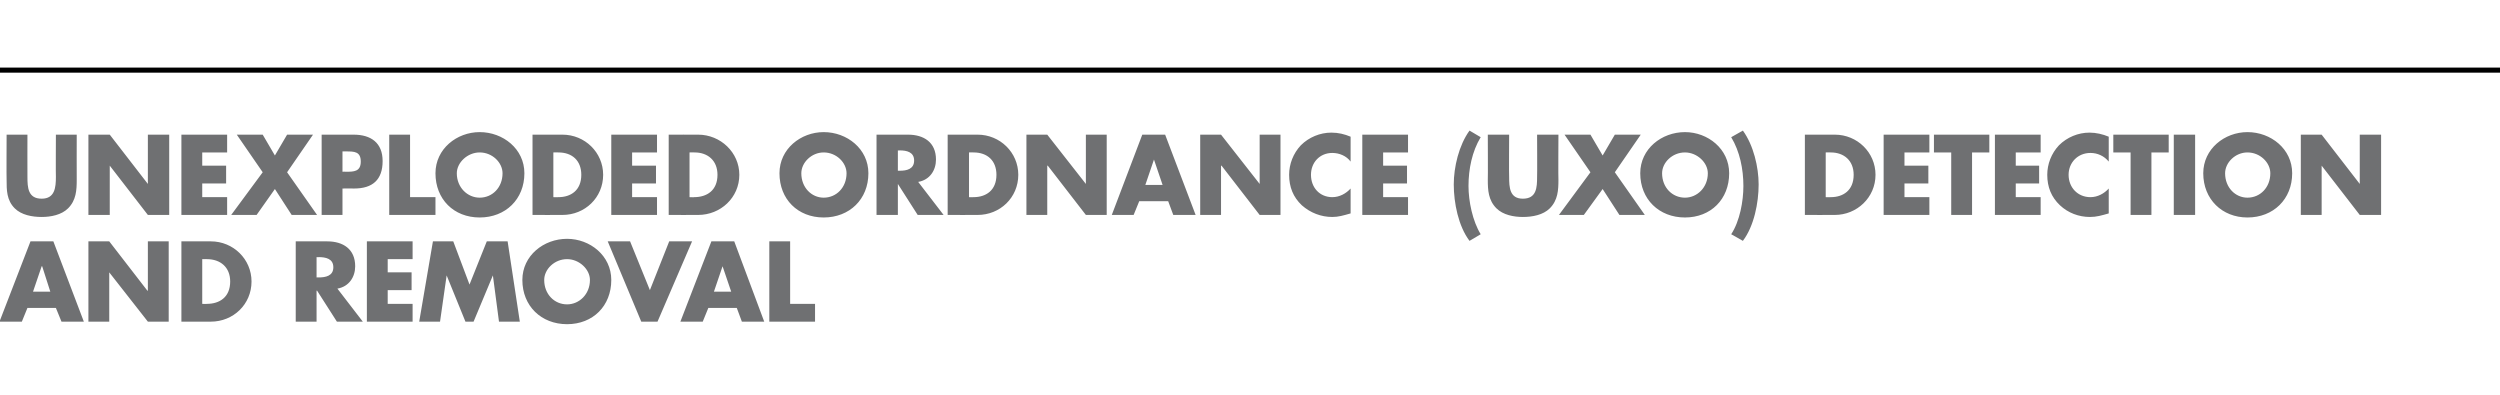
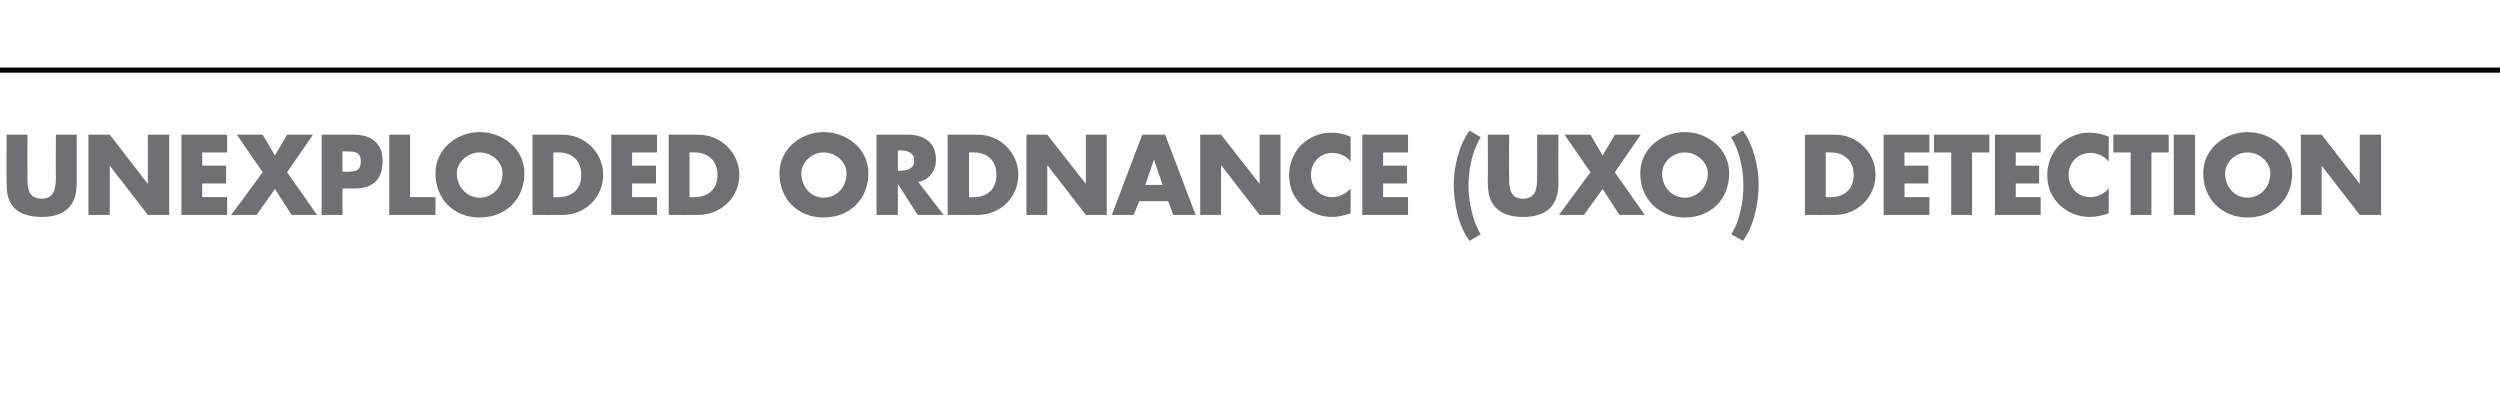
<svg xmlns="http://www.w3.org/2000/svg" version="1.1" width="492px" height="77.7px" viewBox="0 -25 492 77.7" style="top:-25px">
  <desc>UNEXPLODED ORDNANCE (UXO) DETECTION AND REMOVAL</desc>
  <defs />
  <g class="svg-textframe-paragraphrules">
    <line class="svg-paragraph-ruleabove" y1="-11.2" y2="-11.2" x1="-5" x2="509" stroke="#000" stroke-width="1" />
  </g>
  <g id="Polygon48182">
-     <path d="M 5.4 35.6 L 4.3 38.3 L -0.1 38.3 L 6 22.5 L 10.5 22.5 L 16.5 38.3 L 12.1 38.3 L 11 35.6 L 5.4 35.6 Z M 8.3 27.4 L 8.2 27.4 L 6.5 32.4 L 9.9 32.4 L 8.3 27.4 Z M 17.4 22.5 L 21.5 22.5 L 29 32.2 L 29.1 32.2 L 29.1 22.5 L 33.2 22.5 L 33.2 38.3 L 29.1 38.3 L 21.5 28.6 L 21.5 28.6 L 21.5 38.3 L 17.4 38.3 L 17.4 22.5 Z M 35.7 22.5 C 35.7 22.5 41.49 22.49 41.5 22.5 C 45.9 22.5 49.5 26 49.5 30.4 C 49.5 34.9 45.9 38.3 41.5 38.3 C 41.49 38.32 35.7 38.3 35.7 38.3 L 35.7 22.5 Z M 39.8 34.8 C 39.8 34.8 40.69 34.84 40.7 34.8 C 43.2 34.8 45.3 33.5 45.3 30.4 C 45.3 27.6 43.4 26 40.7 26 C 40.74 25.98 39.8 26 39.8 26 L 39.8 34.8 Z M 71.4 38.3 L 66.3 38.3 L 62.4 32.2 L 62.3 32.2 L 62.3 38.3 L 58.2 38.3 L 58.2 22.5 C 58.2 22.5 64.38 22.49 64.4 22.5 C 67.5 22.5 69.9 24 69.9 27.4 C 69.9 29.5 68.7 31.4 66.4 31.8 C 66.42 31.84 71.4 38.3 71.4 38.3 Z M 62.3 29.6 C 62.3 29.6 62.74 29.59 62.7 29.6 C 64.1 29.6 65.6 29.3 65.6 27.6 C 65.6 25.9 64.1 25.6 62.7 25.6 C 62.74 25.64 62.3 25.6 62.3 25.6 L 62.3 29.6 Z M 76.3 26 L 76.3 28.6 L 81 28.6 L 81 32.1 L 76.3 32.1 L 76.3 34.8 L 81.2 34.8 L 81.2 38.3 L 72.2 38.3 L 72.2 22.5 L 81.2 22.5 L 81.2 26 L 76.3 26 Z M 85.2 22.5 L 89.2 22.5 L 92.4 31 L 95.8 22.5 L 99.9 22.5 L 102.3 38.3 L 98.2 38.3 L 97 29.2 L 97 29.2 L 93.2 38.3 L 91.6 38.3 L 87.9 29.2 L 87.9 29.2 L 86.6 38.3 L 82.5 38.3 L 85.2 22.5 Z M 120.3 30.1 C 120.3 35.2 116.7 38.8 111.6 38.8 C 106.5 38.8 102.8 35.2 102.8 30.1 C 102.8 25.3 107 22 111.6 22 C 116.1 22 120.3 25.3 120.3 30.1 Z M 107.1 30.1 C 107.1 32.9 109.1 34.9 111.6 34.9 C 114 34.9 116.1 32.9 116.1 30.1 C 116.1 28 114 26 111.6 26 C 109.1 26 107.1 28 107.1 30.1 Z M 127.9 32.1 L 131.7 22.5 L 136.2 22.5 L 129.4 38.3 L 126.2 38.3 L 119.6 22.5 L 124 22.5 L 127.9 32.1 Z M 139.4 35.6 L 138.3 38.3 L 133.9 38.3 L 140 22.5 L 144.5 22.5 L 150.4 38.3 L 146 38.3 L 145 35.6 L 139.4 35.6 Z M 142.2 27.4 L 142.2 27.4 L 140.5 32.4 L 143.9 32.4 L 142.2 27.4 Z M 155.5 34.8 L 160.4 34.8 L 160.4 38.3 L 151.4 38.3 L 151.4 22.5 L 155.5 22.5 L 155.5 34.8 Z " stroke="none" fill="#6f7072" />
-   </g>
+     </g>
  <g id="Polygon48181">
    <path d="M 15.1 1.5 C 15.1 1.5 15.08 10.39 15.1 10.4 C 15.1 12.4 15 14.4 13.4 16 C 12.1 17.3 10 17.7 8.2 17.7 C 6.3 17.7 4.2 17.3 2.9 16 C 1.3 14.4 1.3 12.4 1.3 10.4 C 1.26 10.39 1.3 1.5 1.3 1.5 L 5.4 1.5 C 5.4 1.5 5.38 9.83 5.4 9.8 C 5.4 11.9 5.5 14.1 8.2 14.1 C 10.8 14.1 11 11.9 11 9.8 C 10.96 9.83 11 1.5 11 1.5 L 15.1 1.5 Z M 17.4 1.5 L 21.6 1.5 L 29.1 11.2 L 29.1 11.2 L 29.1 1.5 L 33.3 1.5 L 33.3 17.3 L 29.1 17.3 L 21.6 7.6 L 21.6 7.6 L 21.6 17.3 L 17.4 17.3 L 17.4 1.5 Z M 39.8 5 L 39.8 7.6 L 44.5 7.6 L 44.5 11.1 L 39.8 11.1 L 39.8 13.8 L 44.7 13.8 L 44.7 17.3 L 35.7 17.3 L 35.7 1.5 L 44.7 1.5 L 44.7 5 L 39.8 5 Z M 46.6 1.5 L 51.7 1.5 L 54.1 5.6 L 56.5 1.5 L 61.6 1.5 L 56.5 8.9 L 62.4 17.3 L 57.4 17.3 L 54.1 12.2 L 50.5 17.3 L 45.5 17.3 L 51.7 8.9 L 46.6 1.5 Z M 63.3 1.5 C 63.3 1.5 69.57 1.49 69.6 1.5 C 73 1.5 75.3 3.1 75.3 6.7 C 75.3 10.4 73.3 12.1 69.7 12.1 C 69.72 12.07 67.4 12.1 67.4 12.1 L 67.4 17.3 L 63.3 17.3 L 63.3 1.5 Z M 67.4 8.8 C 67.4 8.8 68.08 8.76 68.1 8.8 C 69.6 8.8 71 8.8 71 6.8 C 71 4.8 69.7 4.8 68.1 4.8 C 68.08 4.81 67.4 4.8 67.4 4.8 L 67.4 8.8 Z M 80.7 13.8 L 85.7 13.8 L 85.7 17.3 L 76.6 17.3 L 76.6 1.5 L 80.7 1.5 L 80.7 13.8 Z M 103.2 9.1 C 103.2 14.2 99.5 17.8 94.4 17.8 C 89.3 17.8 85.7 14.2 85.7 9.1 C 85.7 4.3 89.9 1 94.4 1 C 99 1 103.2 4.3 103.2 9.1 Z M 89.9 9.1 C 89.9 11.9 92 13.9 94.4 13.9 C 96.9 13.9 98.9 11.9 98.9 9.1 C 98.9 7 96.9 5 94.4 5 C 92 5 89.9 7 89.9 9.1 Z M 104.8 1.5 C 104.8 1.5 110.67 1.49 110.7 1.5 C 115.1 1.5 118.7 5 118.7 9.4 C 118.7 13.9 115.1 17.3 110.7 17.3 C 110.67 17.32 104.8 17.3 104.8 17.3 L 104.8 1.5 Z M 108.9 13.8 C 108.9 13.8 109.87 13.84 109.9 13.8 C 112.3 13.8 114.4 12.5 114.4 9.4 C 114.4 6.6 112.6 5 109.9 5 C 109.91 4.98 108.9 5 108.9 5 L 108.9 13.8 Z M 124.4 5 L 124.4 7.6 L 129.1 7.6 L 129.1 11.1 L 124.4 11.1 L 124.4 13.8 L 129.3 13.8 L 129.3 17.3 L 120.3 17.3 L 120.3 1.5 L 129.3 1.5 L 129.3 5 L 124.4 5 Z M 131.6 1.5 C 131.6 1.5 137.43 1.49 137.4 1.5 C 141.8 1.5 145.5 5 145.5 9.4 C 145.5 13.9 141.8 17.3 137.4 17.3 C 137.43 17.32 131.6 17.3 131.6 17.3 L 131.6 1.5 Z M 135.7 13.8 C 135.7 13.8 136.63 13.84 136.6 13.8 C 139.1 13.8 141.2 12.5 141.2 9.4 C 141.2 6.6 139.3 5 136.7 5 C 136.68 4.98 135.7 5 135.7 5 L 135.7 13.8 Z M 170.9 9.1 C 170.9 14.2 167.2 17.8 162.1 17.8 C 157 17.8 153.4 14.2 153.4 9.1 C 153.4 4.3 157.6 1 162.1 1 C 166.7 1 170.9 4.3 170.9 9.1 Z M 157.7 9.1 C 157.7 11.9 159.7 13.9 162.1 13.9 C 164.6 13.9 166.6 11.9 166.6 9.1 C 166.6 7 164.6 5 162.1 5 C 159.7 5 157.7 7 157.7 9.1 Z M 185.7 17.3 L 180.6 17.3 L 176.7 11.2 L 176.7 11.2 L 176.7 17.3 L 172.5 17.3 L 172.5 1.5 C 172.5 1.5 178.69 1.49 178.7 1.5 C 181.8 1.5 184.2 3 184.2 6.4 C 184.2 8.5 183 10.4 180.7 10.8 C 180.73 10.84 185.7 17.3 185.7 17.3 Z M 176.7 8.6 C 176.7 8.6 177.05 8.59 177.1 8.6 C 178.4 8.6 179.9 8.3 179.9 6.6 C 179.9 4.9 178.4 4.6 177.1 4.6 C 177.05 4.64 176.7 4.6 176.7 4.6 L 176.7 8.6 Z M 186.5 1.5 C 186.5 1.5 192.37 1.49 192.4 1.5 C 196.8 1.5 200.4 5 200.4 9.4 C 200.4 13.9 196.8 17.3 192.4 17.3 C 192.37 17.32 186.5 17.3 186.5 17.3 L 186.5 1.5 Z M 190.7 13.8 C 190.7 13.8 191.58 13.84 191.6 13.8 C 194 13.8 196.1 12.5 196.1 9.4 C 196.1 6.6 194.3 5 191.6 5 C 191.62 4.98 190.7 5 190.7 5 L 190.7 13.8 Z M 202 1.5 L 206.1 1.5 L 213.7 11.2 L 213.7 11.2 L 213.7 1.5 L 217.8 1.5 L 217.8 17.3 L 213.7 17.3 L 206.2 7.6 L 206.1 7.6 L 206.1 17.3 L 202 17.3 L 202 1.5 Z M 224.2 14.6 L 223.1 17.3 L 218.8 17.3 L 224.8 1.5 L 229.3 1.5 L 235.3 17.3 L 230.9 17.3 L 229.9 14.6 L 224.2 14.6 Z M 227.1 6.4 L 227.1 6.4 L 225.4 11.4 L 228.8 11.4 L 227.1 6.4 Z M 236.2 1.5 L 240.3 1.5 L 247.9 11.2 L 247.9 11.2 L 247.9 1.5 L 252 1.5 L 252 17.3 L 247.9 17.3 L 240.4 7.6 L 240.3 7.6 L 240.3 17.3 L 236.2 17.3 L 236.2 1.5 Z M 265.8 6.8 C 265 5.7 263.6 5.1 262.2 5.1 C 259.7 5.1 258 7 258 9.4 C 258 11.9 259.7 13.8 262.2 13.8 C 263.6 13.8 264.9 13.1 265.8 12.1 C 265.8 12.1 265.8 17 265.8 17 C 264.4 17.4 263.4 17.7 262.2 17.7 C 260 17.7 257.9 16.9 256.2 15.4 C 254.5 13.8 253.7 11.8 253.7 9.4 C 253.7 7.3 254.5 5.2 256 3.6 C 257.6 2 259.8 1.1 262 1.1 C 263.4 1.1 264.6 1.4 265.8 1.9 C 265.8 1.9 265.8 6.8 265.8 6.8 Z M 272.2 5 L 272.2 7.6 L 276.9 7.6 L 276.9 11.1 L 272.2 11.1 L 272.2 13.8 L 277.1 13.8 L 277.1 17.3 L 268.1 17.3 L 268.1 1.5 L 277.1 1.5 L 277.1 5 L 272.2 5 Z M 291.4 2 C 289.7 4.8 289 8.3 289 11.6 C 289 14.6 289.8 18.5 291.4 21.1 C 291.4 21.1 289.2 22.4 289.2 22.4 C 287 19.5 286.1 14.9 286.1 11.3 C 286.1 7.9 287.1 3.6 289.2 0.7 C 289.2 0.7 291.4 2 291.4 2 Z M 306.7 1.5 C 306.7 1.5 306.65 10.39 306.7 10.4 C 306.7 12.4 306.6 14.4 305 16 C 303.7 17.3 301.6 17.7 299.7 17.7 C 297.9 17.7 295.8 17.3 294.5 16 C 292.9 14.4 292.8 12.4 292.8 10.4 C 292.84 10.39 292.8 1.5 292.8 1.5 L 297 1.5 C 297 1.5 296.95 9.83 297 9.8 C 297 11.9 297.1 14.1 299.7 14.1 C 302.4 14.1 302.5 11.9 302.5 9.8 C 302.54 9.83 302.5 1.5 302.5 1.5 L 306.7 1.5 Z M 307.9 1.5 L 313 1.5 L 315.4 5.6 L 317.8 1.5 L 322.9 1.5 L 317.8 8.9 L 323.7 17.3 L 318.7 17.3 L 315.4 12.2 L 311.7 17.3 L 306.8 17.3 L 313 8.9 L 307.9 1.5 Z M 340.3 9.1 C 340.3 14.2 336.7 17.8 331.6 17.8 C 326.5 17.8 322.8 14.2 322.8 9.1 C 322.8 4.3 327 1 331.6 1 C 336.1 1 340.3 4.3 340.3 9.1 Z M 327.1 9.1 C 327.1 11.9 329.1 13.9 331.6 13.9 C 334 13.9 336.1 11.9 336.1 9.1 C 336.1 7 334 5 331.6 5 C 329.1 5 327.1 7 327.1 9.1 Z M 343 0.7 C 345.1 3.6 346.1 7.9 346.1 11.3 C 346.1 14.9 345.2 19.5 343 22.4 C 343 22.4 340.7 21.1 340.7 21.1 C 342.4 18.5 343.1 14.6 343.1 11.6 C 343.1 8.3 342.4 4.8 340.7 2 C 340.7 2 343 0.7 343 0.7 Z M 355.2 1.5 C 355.2 1.5 361.05 1.49 361.1 1.5 C 365.5 1.5 369.1 5 369.1 9.4 C 369.1 13.9 365.4 17.3 361.1 17.3 C 361.05 17.32 355.2 17.3 355.2 17.3 L 355.2 1.5 Z M 359.3 13.8 C 359.3 13.8 360.25 13.84 360.3 13.8 C 362.7 13.8 364.8 12.5 364.8 9.4 C 364.8 6.6 362.9 5 360.3 5 C 360.3 4.98 359.3 5 359.3 5 L 359.3 13.8 Z M 374.8 5 L 374.8 7.6 L 379.5 7.6 L 379.5 11.1 L 374.8 11.1 L 374.8 13.8 L 379.7 13.8 L 379.7 17.3 L 370.7 17.3 L 370.7 1.5 L 379.7 1.5 L 379.7 5 L 374.8 5 Z M 388.1 17.3 L 384 17.3 L 384 5 L 380.6 5 L 380.6 1.5 L 391.5 1.5 L 391.5 5 L 388.1 5 L 388.1 17.3 Z M 396.7 5 L 396.7 7.6 L 401.3 7.6 L 401.3 11.1 L 396.7 11.1 L 396.7 13.8 L 401.6 13.8 L 401.6 17.3 L 392.6 17.3 L 392.6 1.5 L 401.6 1.5 L 401.6 5 L 396.7 5 Z M 415 6.8 C 414.1 5.7 412.8 5.1 411.4 5.1 C 408.9 5.1 407.1 7 407.1 9.4 C 407.1 11.9 408.9 13.8 411.4 13.8 C 412.8 13.8 414.1 13.1 415 12.1 C 415 12.1 415 17 415 17 C 413.6 17.4 412.6 17.7 411.3 17.7 C 409.1 17.7 407 16.9 405.4 15.4 C 403.7 13.8 402.9 11.8 402.9 9.4 C 402.9 7.3 403.7 5.2 405.2 3.6 C 406.8 2 409 1.1 411.2 1.1 C 412.5 1.1 413.8 1.4 415 1.9 C 415 1.9 415 6.8 415 6.8 Z M 423.4 17.3 L 419.3 17.3 L 419.3 5 L 415.9 5 L 415.9 1.5 L 426.8 1.5 L 426.8 5 L 423.4 5 L 423.4 17.3 Z M 432 17.3 L 427.8 17.3 L 427.8 1.5 L 432 1.5 L 432 17.3 Z M 451.1 9.1 C 451.1 14.2 447.4 17.8 442.3 17.8 C 437.3 17.8 433.6 14.2 433.6 9.1 C 433.6 4.3 437.8 1 442.3 1 C 446.9 1 451.1 4.3 451.1 9.1 Z M 437.9 9.1 C 437.9 11.9 439.9 13.9 442.3 13.9 C 444.8 13.9 446.8 11.9 446.8 9.1 C 446.8 7 444.8 5 442.3 5 C 439.9 5 437.9 7 437.9 9.1 Z M 452.8 1.5 L 456.9 1.5 L 464.4 11.2 L 464.4 11.2 L 464.4 1.5 L 468.6 1.5 L 468.6 17.3 L 464.4 17.3 L 456.9 7.6 L 456.9 7.6 L 456.9 17.3 L 452.8 17.3 L 452.8 1.5 Z " stroke="none" fill="#6f7072" />
  </g>
</svg>